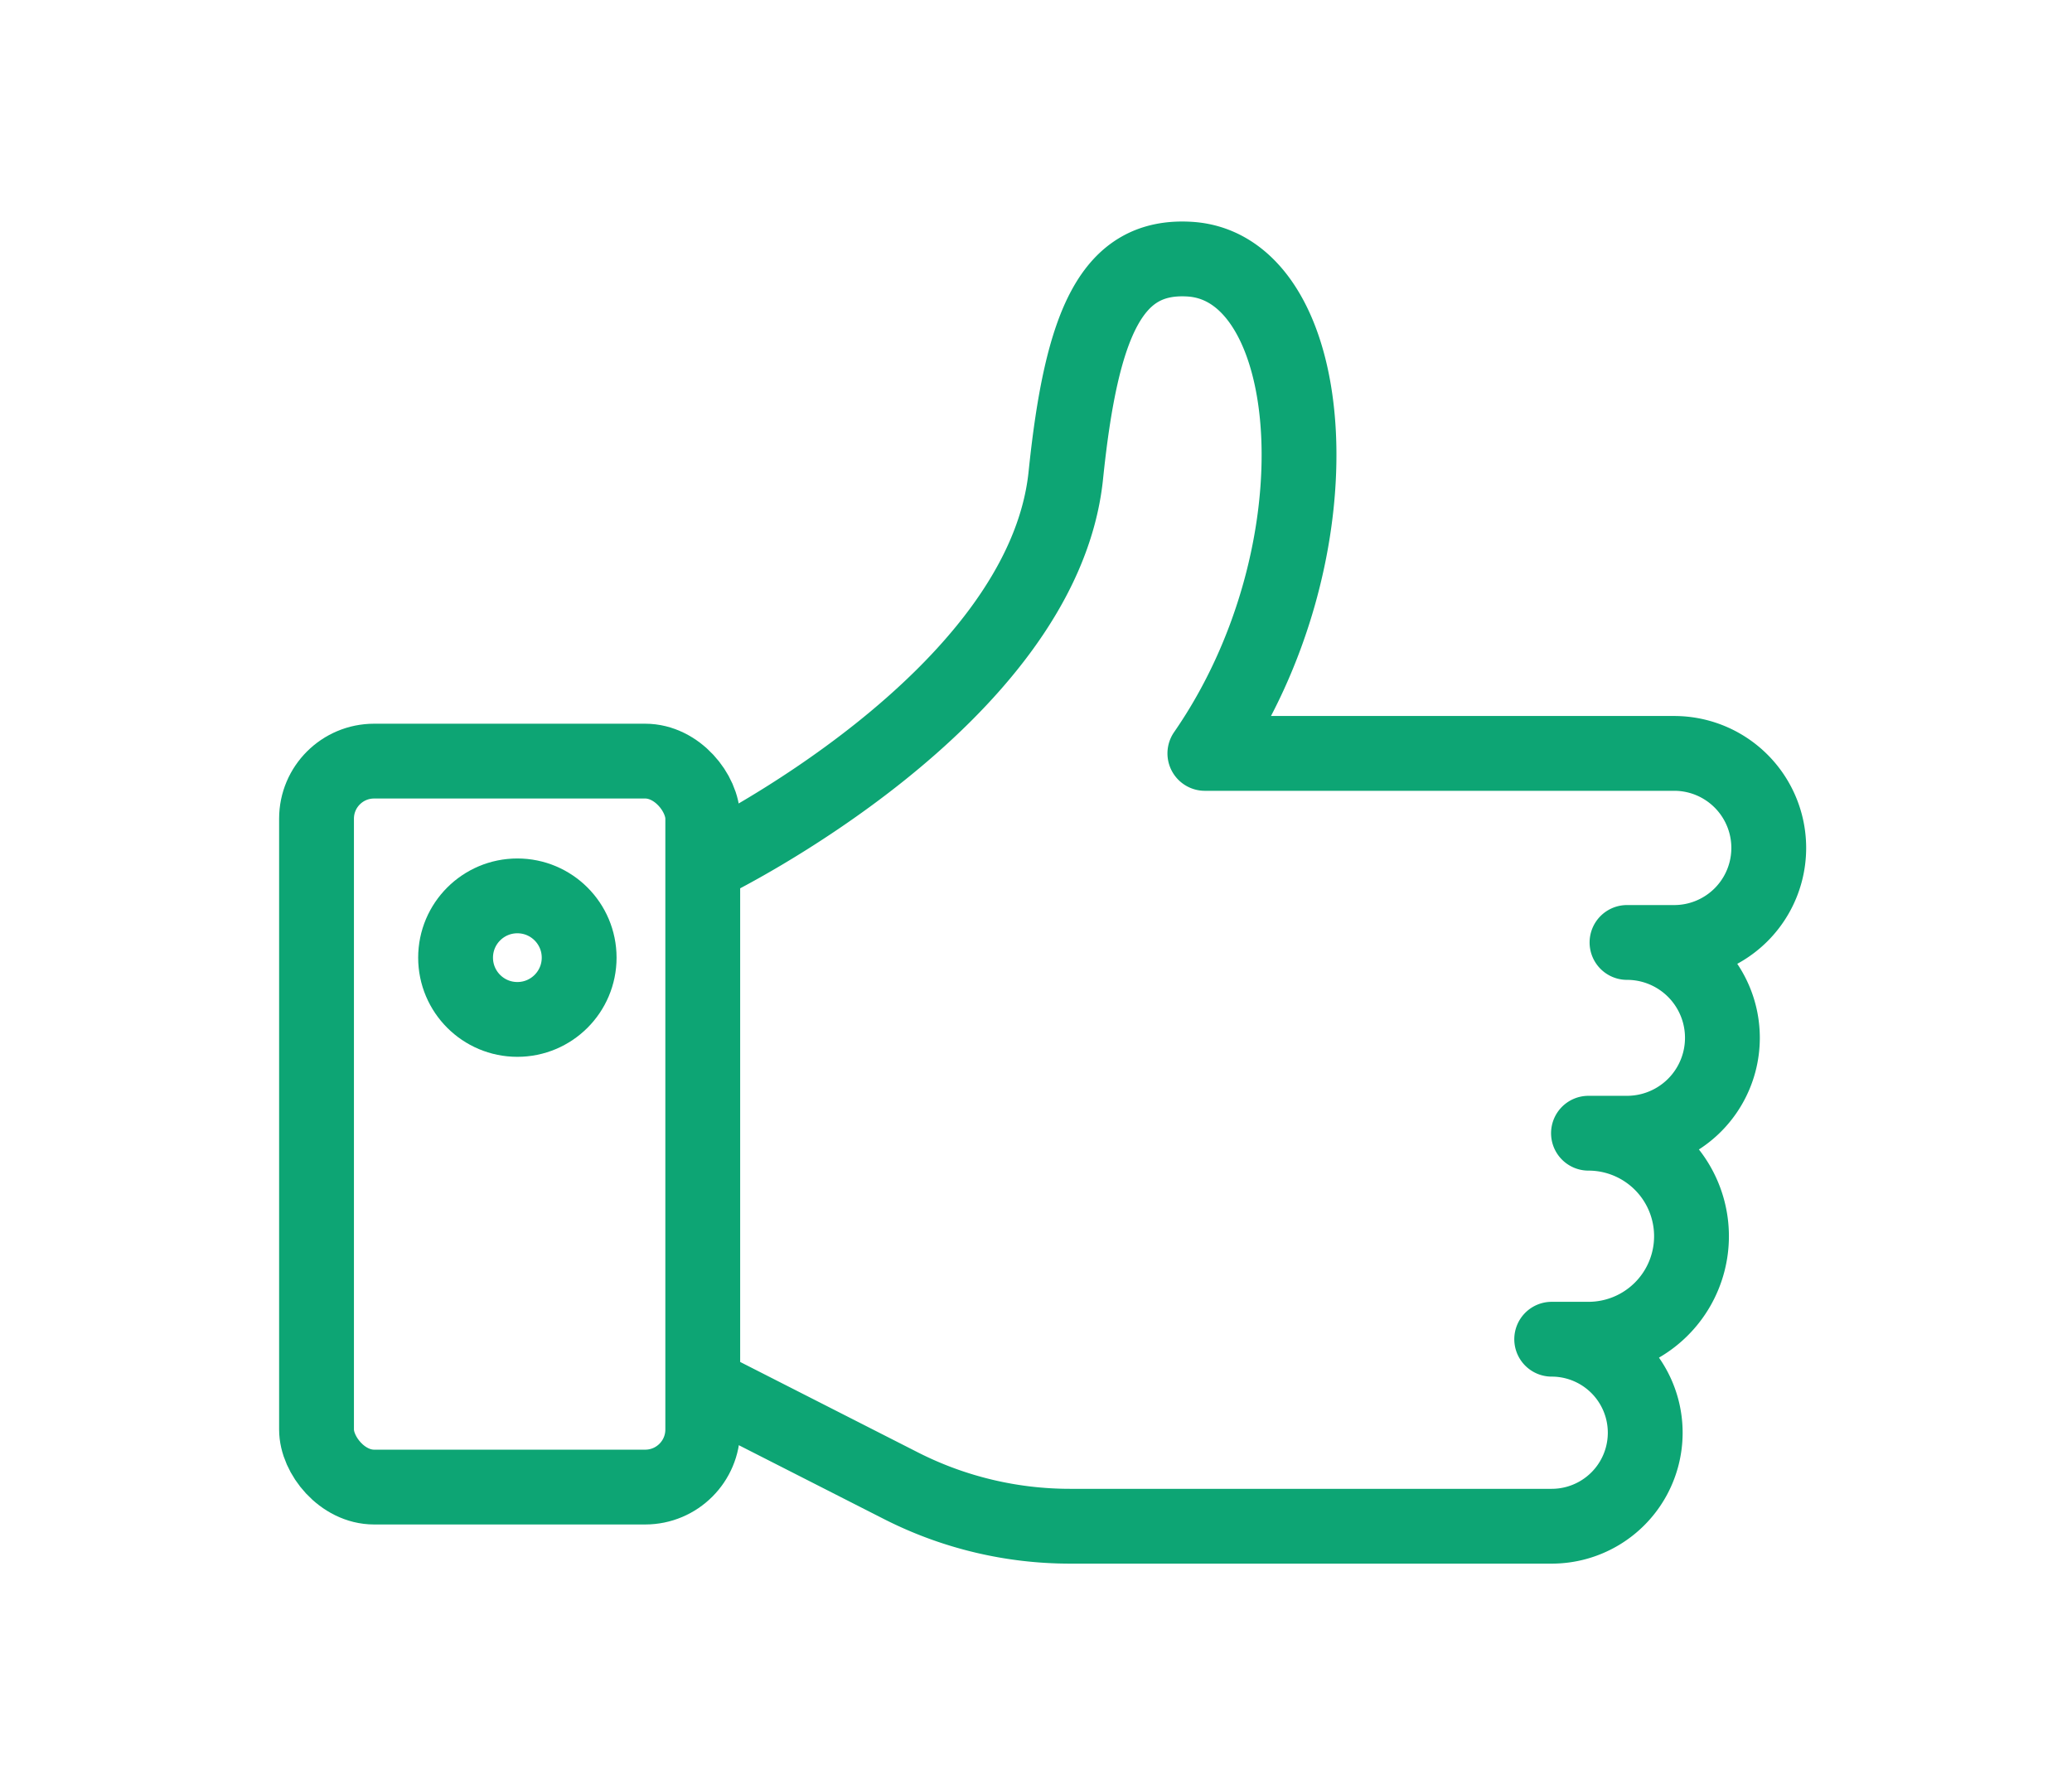
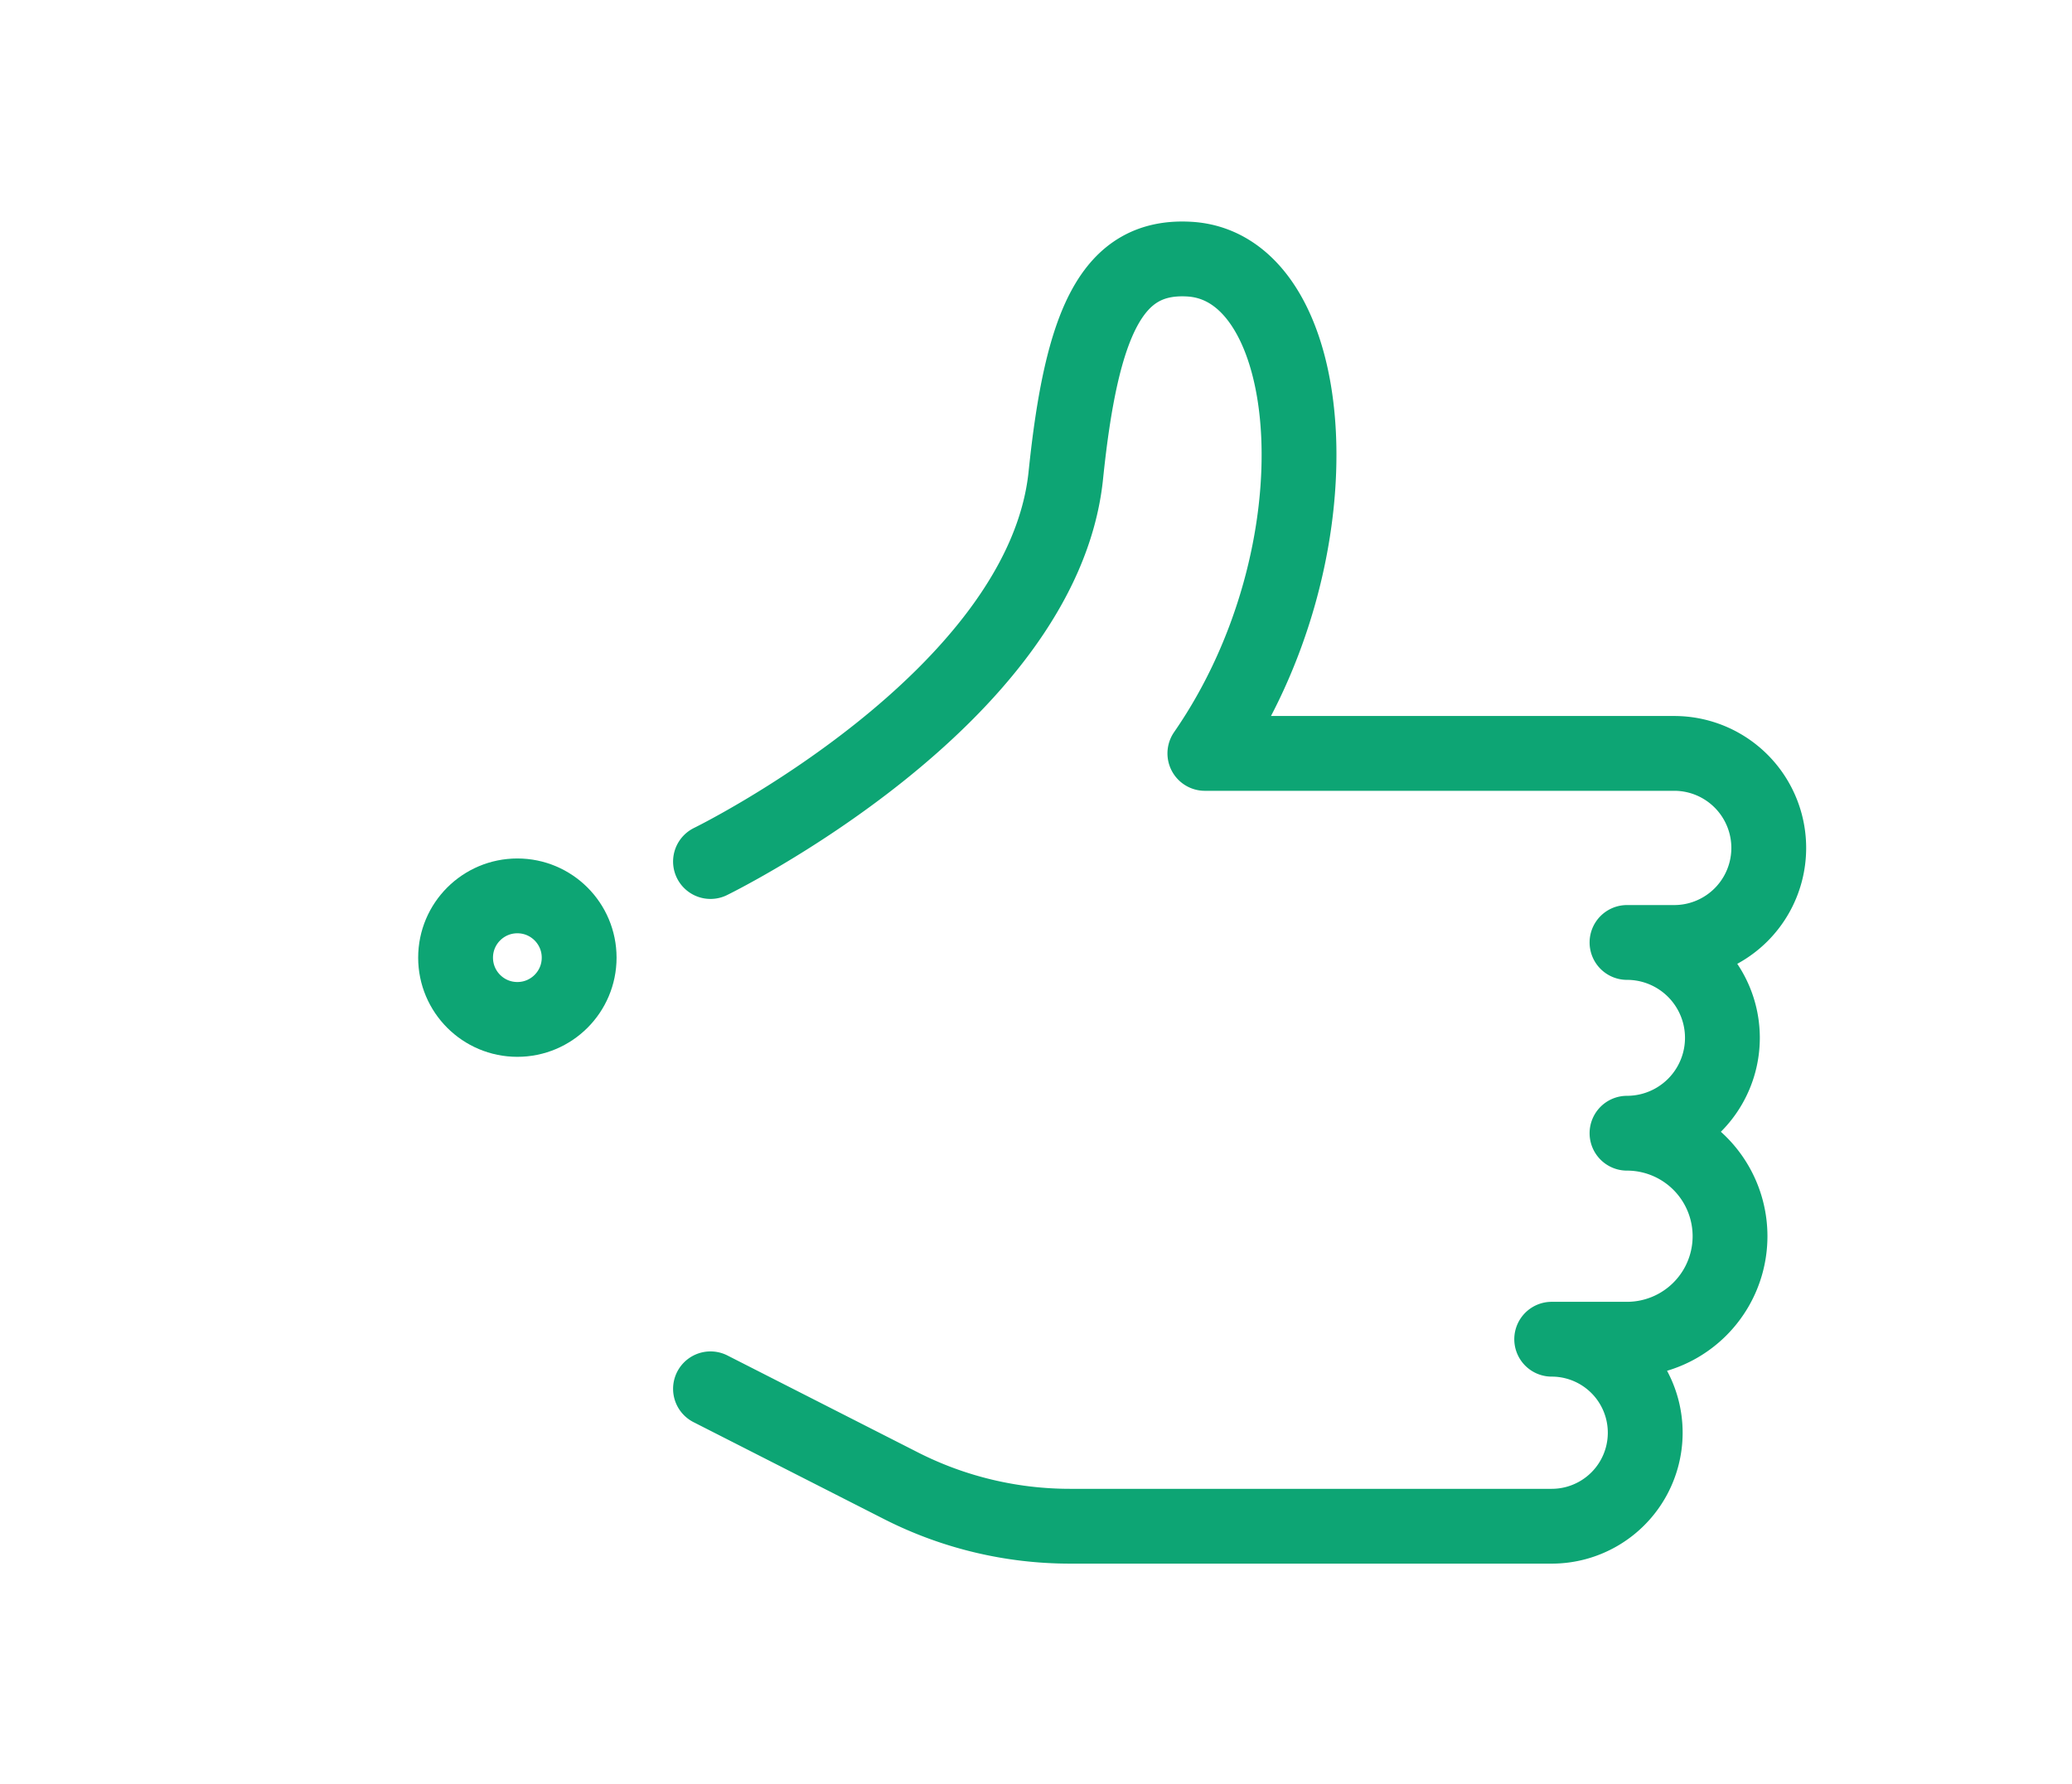
<svg xmlns="http://www.w3.org/2000/svg" width="72" height="62" viewBox="0 0 72 62">
  <defs>
    <clipPath id="clip-rates-icon">
      <rect width="72" height="62" />
    </clipPath>
  </defs>
  <g id="rates-icon" clip-path="url(#clip-rates-icon)">
    <g id="Group_1249" data-name="Group 1249" transform="translate(-640.269 -4329.269)">
-       <path id="Path_2493" data-name="Path 2493" d="M26,21.444S37.542,15.807,38.347,8.023C38.9,2.656,39.963.35,42.642.507c4.563.268,5.368,10.2.537,17.179H59.488a3.285,3.285,0,1,1,0,6.571h-1.64a3.315,3.315,0,1,1,0,6.63H56.509a3.58,3.58,0,1,1,0,7.16H55.231a3.248,3.248,0,1,1,0,6.5H38.5a12.956,12.956,0,0,1-5.867-1.4L26,39.771" transform="translate(638.958 4337.769)" fill="none" stroke="#0da574" stroke-linecap="round" stroke-linejoin="round" stroke-width="2.6" />
-       <rect id="Rectangle_267" data-name="Rectangle 267" width="13.421" height="25.232" rx="2" transform="translate(651.268 4355.723)" fill="none" stroke="#0da574" stroke-linecap="round" stroke-linejoin="round" stroke-width="2.6" />
+       <path id="Path_2493" data-name="Path 2493" d="M26,21.444S37.542,15.807,38.347,8.023C38.9,2.656,39.963.35,42.642.507c4.563.268,5.368,10.2.537,17.179H59.488a3.285,3.285,0,1,1,0,6.571h-1.64a3.315,3.315,0,1,1,0,6.63a3.58,3.58,0,1,1,0,7.16H55.231a3.248,3.248,0,1,1,0,6.5H38.5a12.956,12.956,0,0,1-5.867-1.4L26,39.771" transform="translate(638.958 4337.769)" fill="none" stroke="#0da574" stroke-linecap="round" stroke-linejoin="round" stroke-width="2.6" />
      <circle id="Ellipse_55" data-name="Ellipse 55" cx="2.147" cy="2.147" r="2.147" transform="translate(656.1 4360.407)" fill="none" stroke="#0da574" stroke-linecap="round" stroke-linejoin="round" stroke-width="2.6" />
    </g>
  </g>
</svg>